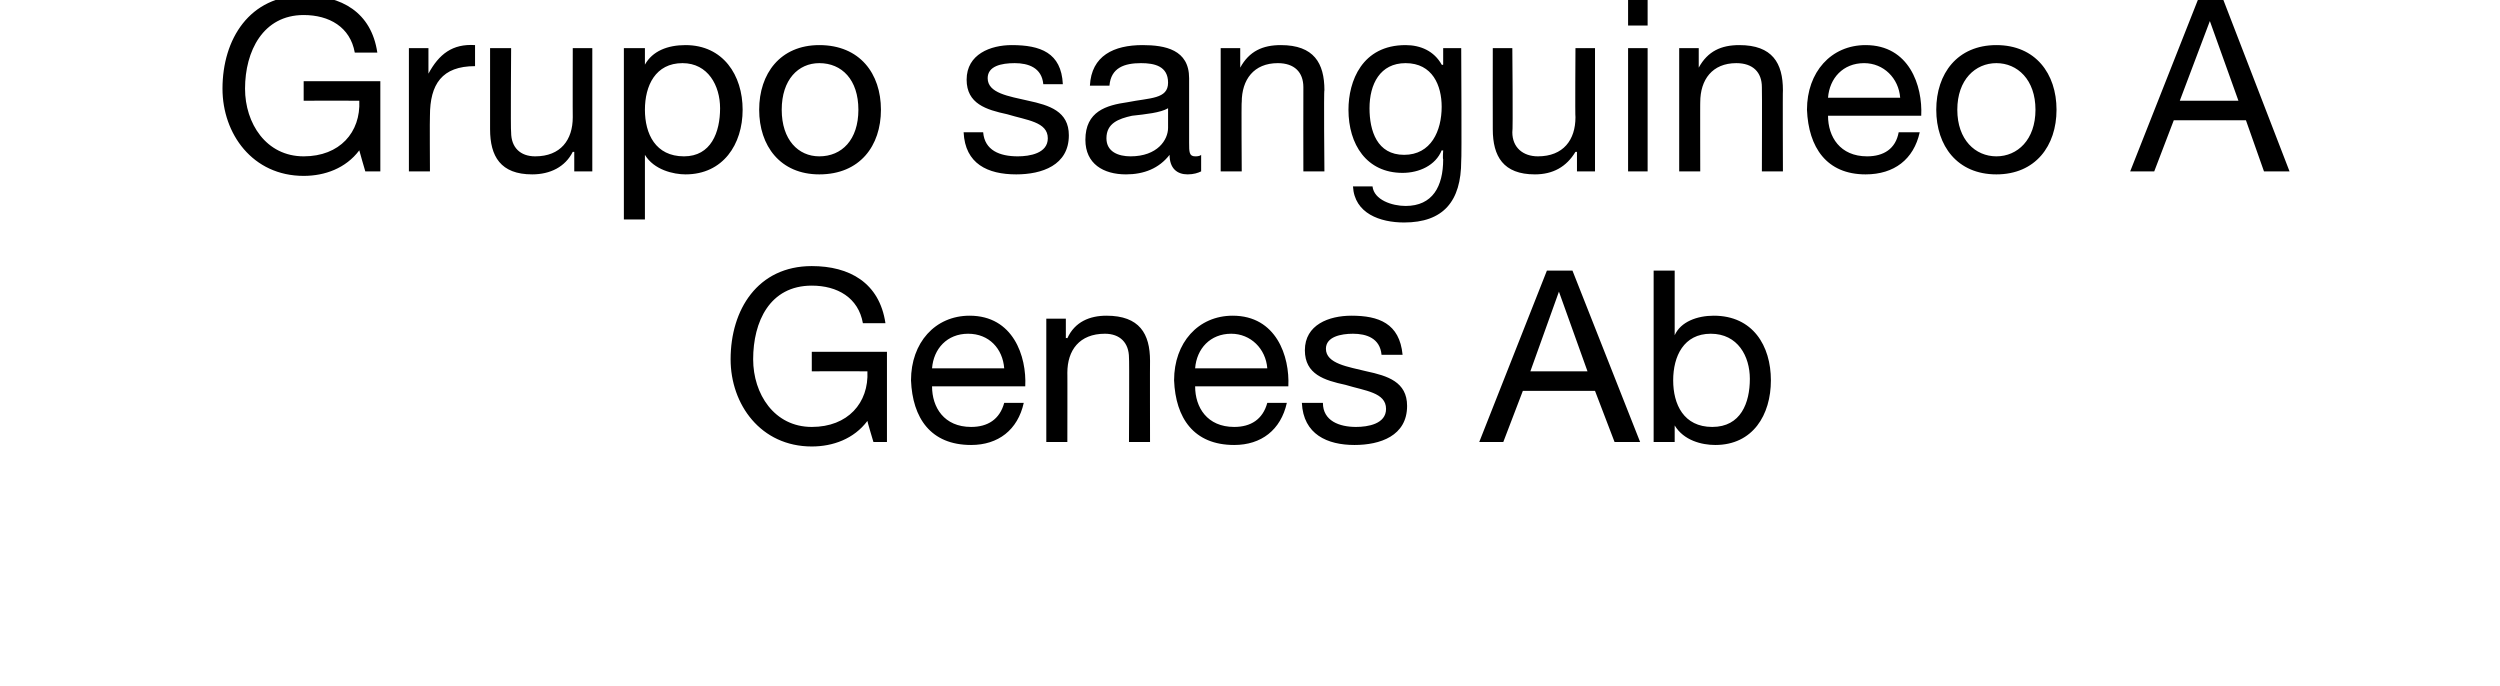
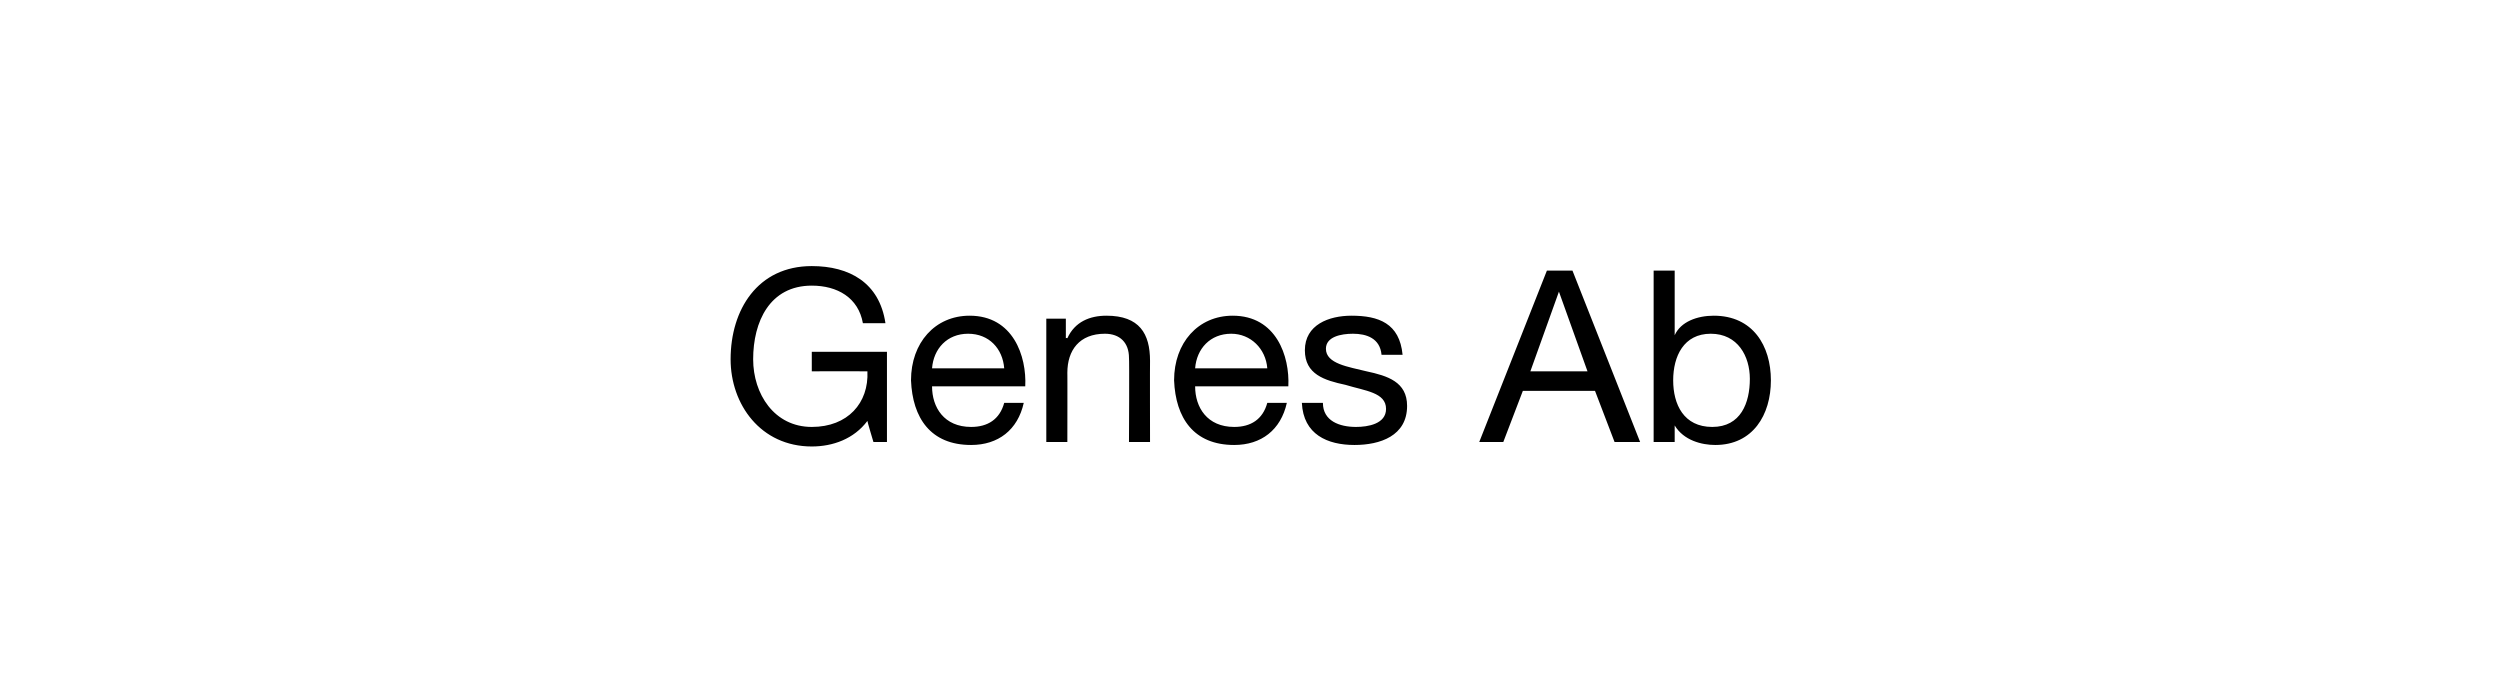
<svg xmlns="http://www.w3.org/2000/svg" version="1.1" width="166.3px" height="45.6px" viewBox="0 0 166.3 45.6">
  <desc>Grupo sanguineo A Genes Ab</desc>
  <defs />
  <g id="Polygon73851">
    <path d="M 57.7 28 C 56.8 29.2 55.4 29.7 54 29.7 C 50.6 29.7 48.6 26.9 48.6 23.9 C 48.6 20.6 50.4 17.7 54 17.7 C 56.5 17.7 58.5 18.8 58.9 21.5 C 58.9 21.5 57.4 21.5 57.4 21.5 C 57.1 19.8 55.7 19 54 19 C 51.2 19 50.1 21.4 50.1 23.9 C 50.1 26.2 51.5 28.4 54 28.4 C 56.4 28.4 57.8 26.8 57.7 24.7 C 57.68 24.69 54 24.7 54 24.7 L 54 23.4 L 59 23.4 L 59 29.4 L 58.1 29.4 C 58.1 29.4 57.68 28 57.7 28 Z M 68.1 26.8 C 67.7 28.6 66.4 29.6 64.6 29.6 C 61.9 29.6 60.7 27.8 60.6 25.3 C 60.6 22.8 62.2 21 64.5 21 C 67.4 21 68.3 23.7 68.2 25.7 C 68.2 25.7 62 25.7 62 25.7 C 62 27.1 62.8 28.4 64.6 28.4 C 65.7 28.4 66.5 27.9 66.8 26.8 C 66.8 26.8 68.1 26.8 68.1 26.8 Z M 66.8 24.5 C 66.7 23.2 65.8 22.2 64.4 22.2 C 63 22.2 62.1 23.2 62 24.5 C 62 24.5 66.8 24.5 66.8 24.5 Z M 69.6 21.2 L 70.9 21.2 L 70.9 22.5 C 70.9 22.5 70.96 22.46 71 22.5 C 71.5 21.4 72.5 21 73.6 21 C 75.8 21 76.5 22.2 76.5 24 C 76.49 23.98 76.5 29.4 76.5 29.4 L 75.1 29.4 C 75.1 29.4 75.13 23.82 75.1 23.8 C 75.1 22.8 74.5 22.2 73.5 22.2 C 71.8 22.2 71 23.3 71 24.8 C 71.01 24.75 71 29.4 71 29.4 L 69.6 29.4 L 69.6 21.2 Z M 85.6 26.8 C 85.2 28.6 83.9 29.6 82.1 29.6 C 79.4 29.6 78.2 27.8 78.1 25.3 C 78.1 22.8 79.7 21 82 21 C 84.9 21 85.8 23.7 85.7 25.7 C 85.7 25.7 79.5 25.7 79.5 25.7 C 79.5 27.1 80.3 28.4 82.1 28.4 C 83.2 28.4 84 27.9 84.3 26.8 C 84.3 26.8 85.6 26.8 85.6 26.8 Z M 84.3 24.5 C 84.2 23.2 83.2 22.2 81.9 22.2 C 80.5 22.2 79.6 23.2 79.5 24.5 C 79.5 24.5 84.3 24.5 84.3 24.5 Z M 88 26.8 C 88 28 89.1 28.4 90.2 28.4 C 91 28.4 92.2 28.2 92.2 27.2 C 92.2 26.1 90.8 26 89.5 25.6 C 88.1 25.3 86.8 24.9 86.8 23.3 C 86.8 21.6 88.4 21 89.9 21 C 91.7 21 93.1 21.5 93.3 23.6 C 93.3 23.6 91.9 23.6 91.9 23.6 C 91.8 22.5 90.9 22.2 90 22.2 C 89.2 22.2 88.2 22.4 88.2 23.2 C 88.2 24.2 89.7 24.4 90.9 24.7 C 92.3 25 93.6 25.4 93.6 27 C 93.6 29 91.8 29.6 90.1 29.6 C 88.3 29.6 86.7 28.9 86.6 26.8 C 86.6 26.8 88 26.8 88 26.8 Z M 102.9 18 L 104.6 18 L 109.1 29.4 L 107.4 29.4 L 106.1 26 L 101.3 26 L 100 29.4 L 98.4 29.4 L 102.9 18 Z M 101.8 24.7 L 105.6 24.7 L 103.7 19.4 L 103.7 19.4 L 101.8 24.7 Z M 113.8 22.2 C 112 22.2 111.3 23.7 111.3 25.3 C 111.3 26.9 112 28.4 113.9 28.4 C 115.8 28.4 116.4 26.8 116.4 25.2 C 116.4 23.7 115.6 22.2 113.8 22.2 Z M 110 18 L 111.4 18 L 111.4 22.3 C 111.4 22.3 111.39 22.27 111.4 22.3 C 111.8 21.4 112.9 21 114 21 C 116.6 21 117.8 23 117.8 25.3 C 117.8 27.6 116.6 29.6 114.1 29.6 C 113.2 29.6 112 29.3 111.4 28.3 C 111.39 28.32 111.4 28.3 111.4 28.3 L 111.4 29.4 L 110 29.4 L 110 18 Z " stroke="none" fill="#000" />
  </g>
  <g id="Polygon73850">
-     <path d="M 23.9 10 C 23 11.2 21.6 11.7 20.2 11.7 C 16.8 11.7 14.8 8.9 14.8 5.9 C 14.8 2.6 16.6 -0.3 20.2 -0.3 C 22.7 -0.3 24.7 0.8 25.1 3.5 C 25.1 3.5 23.6 3.5 23.6 3.5 C 23.3 1.8 21.9 1 20.2 1 C 17.5 1 16.3 3.4 16.3 5.9 C 16.3 8.2 17.7 10.4 20.2 10.4 C 22.6 10.4 24 8.8 23.9 6.7 C 23.89 6.69 20.2 6.7 20.2 6.7 L 20.2 5.4 L 25.3 5.4 L 25.3 11.4 L 24.3 11.4 C 24.3 11.4 23.89 10 23.9 10 Z M 27.2 3.2 L 28.5 3.2 L 28.5 4.9 C 28.5 4.9 28.53 4.9 28.5 4.9 C 29.2 3.6 30.1 2.9 31.6 3 C 31.6 3 31.6 4.4 31.6 4.4 C 29.4 4.4 28.6 5.6 28.6 7.7 C 28.58 7.74 28.6 11.4 28.6 11.4 L 27.2 11.4 L 27.2 3.2 Z M 39.4 11.4 L 38.2 11.4 L 38.2 10.1 C 38.2 10.1 38.13 10.11 38.1 10.1 C 37.6 11.1 36.6 11.6 35.4 11.6 C 33.3 11.6 32.6 10.4 32.6 8.6 C 32.6 8.59 32.6 3.2 32.6 3.2 L 34 3.2 C 34 3.2 33.96 8.75 34 8.8 C 34 9.8 34.6 10.4 35.6 10.4 C 37.3 10.4 38.1 9.3 38.1 7.8 C 38.09 7.82 38.1 3.2 38.1 3.2 L 39.4 3.2 L 39.4 11.4 Z M 45.4 4.2 C 43.6 4.2 42.9 5.7 42.9 7.3 C 42.9 8.9 43.6 10.4 45.5 10.4 C 47.3 10.4 47.9 8.8 47.9 7.2 C 47.9 5.7 47.1 4.2 45.4 4.2 Z M 41.5 3.2 L 42.9 3.2 L 42.9 4.3 C 42.9 4.3 42.93 4.27 42.9 4.3 C 43.4 3.4 44.4 3 45.6 3 C 48.1 3 49.4 5 49.4 7.3 C 49.4 9.6 48.1 11.6 45.6 11.6 C 44.8 11.6 43.5 11.3 42.9 10.3 C 42.93 10.32 42.9 10.3 42.9 10.3 L 42.9 14.6 L 41.5 14.6 L 41.5 3.2 Z M 54.5 3 C 57.2 3 58.6 4.9 58.6 7.3 C 58.6 9.7 57.2 11.6 54.5 11.6 C 51.9 11.6 50.5 9.7 50.5 7.3 C 50.5 4.9 51.9 3 54.5 3 Z M 54.5 10.4 C 56 10.4 57.1 9.3 57.1 7.3 C 57.1 5.3 56 4.2 54.5 4.2 C 53.1 4.2 52 5.3 52 7.3 C 52 9.3 53.1 10.4 54.5 10.4 Z M 65.4 8.8 C 65.5 10 66.5 10.4 67.7 10.4 C 68.5 10.4 69.7 10.2 69.7 9.2 C 69.7 8.1 68.3 8 67 7.6 C 65.6 7.3 64.3 6.9 64.3 5.3 C 64.3 3.6 65.9 3 67.3 3 C 69.2 3 70.6 3.5 70.7 5.6 C 70.7 5.6 69.4 5.6 69.4 5.6 C 69.3 4.5 68.4 4.2 67.5 4.2 C 66.6 4.2 65.7 4.4 65.7 5.2 C 65.7 6.2 67.1 6.4 68.4 6.7 C 69.8 7 71.1 7.4 71.1 9 C 71.1 11 69.3 11.6 67.6 11.6 C 65.7 11.6 64.2 10.9 64.1 8.8 C 64.1 8.8 65.4 8.8 65.4 8.8 Z M 77.7 7.2 C 77.2 7.5 76.2 7.6 75.3 7.7 C 74.4 7.9 73.6 8.2 73.6 9.2 C 73.6 10.1 74.4 10.4 75.2 10.4 C 77 10.4 77.7 9.3 77.7 8.5 C 77.7 8.5 77.7 7.2 77.7 7.2 Z M 79.9 11.4 C 79.7 11.5 79.4 11.6 79 11.6 C 78.3 11.6 77.8 11.2 77.8 10.3 C 77.1 11.2 76.1 11.6 74.9 11.6 C 73.4 11.6 72.2 10.9 72.2 9.3 C 72.2 7.4 73.6 7 75 6.8 C 76.5 6.5 77.7 6.6 77.7 5.5 C 77.7 4.4 76.8 4.2 75.9 4.2 C 74.8 4.2 73.9 4.5 73.8 5.7 C 73.8 5.7 72.5 5.7 72.5 5.7 C 72.6 3.7 74.1 3 76 3 C 77.5 3 79.1 3.3 79.1 5.2 C 79.1 5.2 79.1 9.5 79.1 9.5 C 79.1 10.1 79.1 10.4 79.5 10.4 C 79.6 10.4 79.8 10.4 79.9 10.3 C 79.9 10.3 79.9 11.4 79.9 11.4 Z M 81.2 3.2 L 82.5 3.2 L 82.5 4.5 C 82.5 4.5 82.52 4.46 82.5 4.5 C 83.1 3.4 84 3 85.2 3 C 87.4 3 88.1 4.2 88.1 6 C 88.05 5.98 88.1 11.4 88.1 11.4 L 86.7 11.4 C 86.7 11.4 86.69 5.82 86.7 5.8 C 86.7 4.8 86.1 4.2 85 4.2 C 83.4 4.2 82.6 5.3 82.6 6.8 C 82.57 6.75 82.6 11.4 82.6 11.4 L 81.2 11.4 L 81.2 3.2 Z M 95.9 7.1 C 95.9 5.7 95.3 4.2 93.5 4.2 C 91.8 4.2 91.1 5.6 91.1 7.2 C 91.1 8.7 91.6 10.3 93.4 10.3 C 95.2 10.3 95.9 8.7 95.9 7.1 Z M 97.2 10.7 C 97.2 13.4 96 14.8 93.4 14.8 C 91.8 14.8 90.1 14.2 90 12.4 C 90 12.4 91.3 12.4 91.3 12.4 C 91.4 13.3 92.6 13.7 93.5 13.7 C 95.3 13.7 96 12.4 96 10.6 C 95.96 10.56 96 10 96 10 C 96 10 95.93 10.02 95.9 10 C 95.5 11 94.4 11.5 93.3 11.5 C 90.9 11.5 89.7 9.6 89.7 7.3 C 89.7 5.4 90.6 3 93.5 3 C 94.5 3 95.4 3.4 95.9 4.3 C 95.94 4.34 96 4.3 96 4.3 L 96 3.2 L 97.2 3.2 C 97.2 3.2 97.24 10.72 97.2 10.7 Z M 106.1 11.4 L 104.9 11.4 L 104.9 10.1 C 104.9 10.1 104.82 10.11 104.8 10.1 C 104.2 11.1 103.3 11.6 102.1 11.6 C 100 11.6 99.3 10.4 99.3 8.6 C 99.29 8.59 99.3 3.2 99.3 3.2 L 100.6 3.2 C 100.6 3.2 100.65 8.75 100.6 8.8 C 100.6 9.8 101.3 10.4 102.3 10.4 C 104 10.4 104.8 9.3 104.8 7.8 C 104.77 7.82 104.8 3.2 104.8 3.2 L 106.1 3.2 L 106.1 11.4 Z M 108.3 3.2 L 109.6 3.2 L 109.6 11.4 L 108.3 11.4 L 108.3 3.2 Z M 109.6 1.7 L 108.3 1.7 L 108.3 0 L 109.6 0 L 109.6 1.7 Z M 111.7 3.2 L 113 3.2 L 113 4.5 C 113 4.5 113.05 4.46 113 4.5 C 113.6 3.4 114.5 3 115.7 3 C 117.9 3 118.6 4.2 118.6 6 C 118.58 5.98 118.6 11.4 118.6 11.4 L 117.2 11.4 C 117.2 11.4 117.22 5.82 117.2 5.8 C 117.2 4.8 116.6 4.2 115.5 4.2 C 113.9 4.2 113.1 5.3 113.1 6.8 C 113.09 6.75 113.1 11.4 113.1 11.4 L 111.7 11.4 L 111.7 3.2 Z M 127.7 8.8 C 127.3 10.6 126 11.6 124.1 11.6 C 121.5 11.6 120.3 9.8 120.2 7.3 C 120.2 4.8 121.8 3 124.1 3 C 127 3 127.9 5.7 127.8 7.7 C 127.8 7.7 121.6 7.7 121.6 7.7 C 121.6 9.1 122.4 10.4 124.2 10.4 C 125.3 10.4 126.1 9.9 126.3 8.8 C 126.3 8.8 127.7 8.8 127.7 8.8 Z M 126.4 6.5 C 126.3 5.2 125.3 4.2 124 4.2 C 122.6 4.2 121.7 5.2 121.6 6.5 C 121.6 6.5 126.4 6.5 126.4 6.5 Z M 132.8 3 C 135.4 3 136.8 4.9 136.8 7.3 C 136.8 9.7 135.4 11.6 132.8 11.6 C 130.2 11.6 128.8 9.7 128.8 7.3 C 128.8 4.9 130.2 3 132.8 3 Z M 132.8 10.4 C 134.2 10.4 135.4 9.3 135.4 7.3 C 135.4 5.3 134.2 4.2 132.8 4.2 C 131.4 4.2 130.2 5.3 130.2 7.3 C 130.2 9.3 131.4 10.4 132.8 10.4 Z M 146.2 0 L 147.9 0 L 152.3 11.4 L 150.6 11.4 L 149.4 8 L 144.6 8 L 143.3 11.4 L 141.7 11.4 L 146.2 0 Z M 145 6.7 L 148.9 6.7 L 147 1.4 L 147 1.4 L 145 6.7 Z " stroke="none" fill="#000" />
-   </g>
+     </g>
</svg>